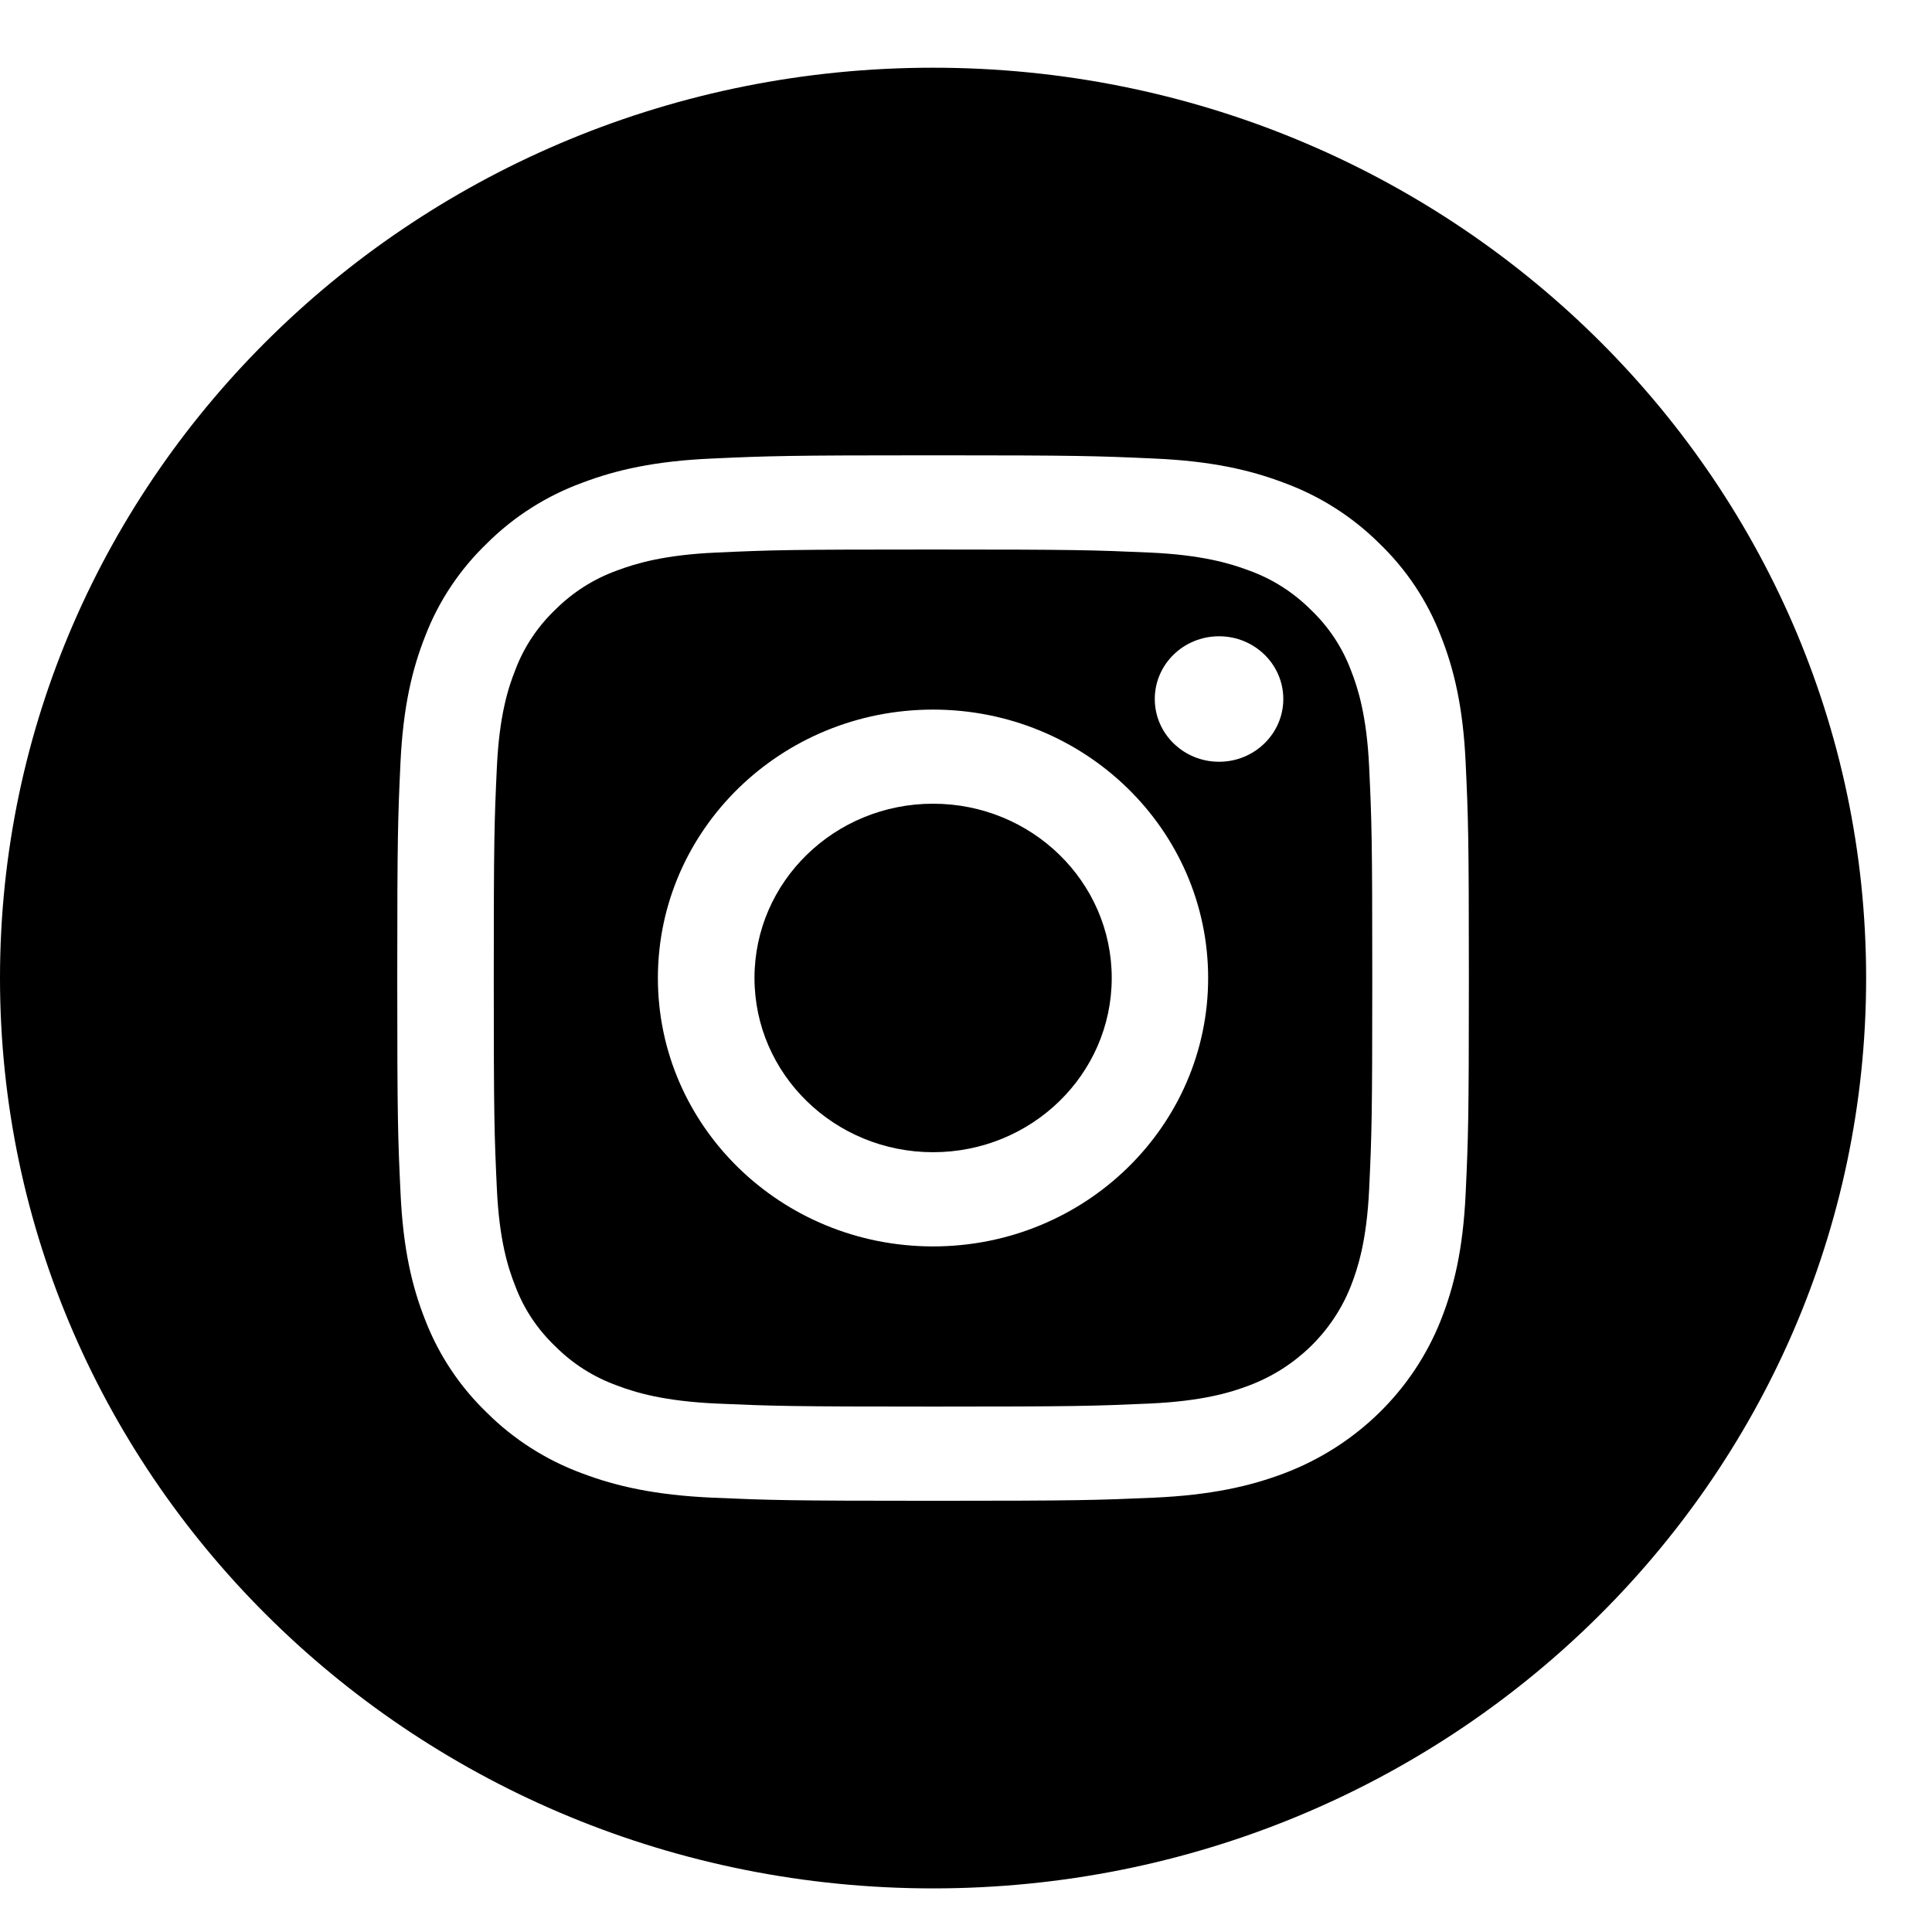
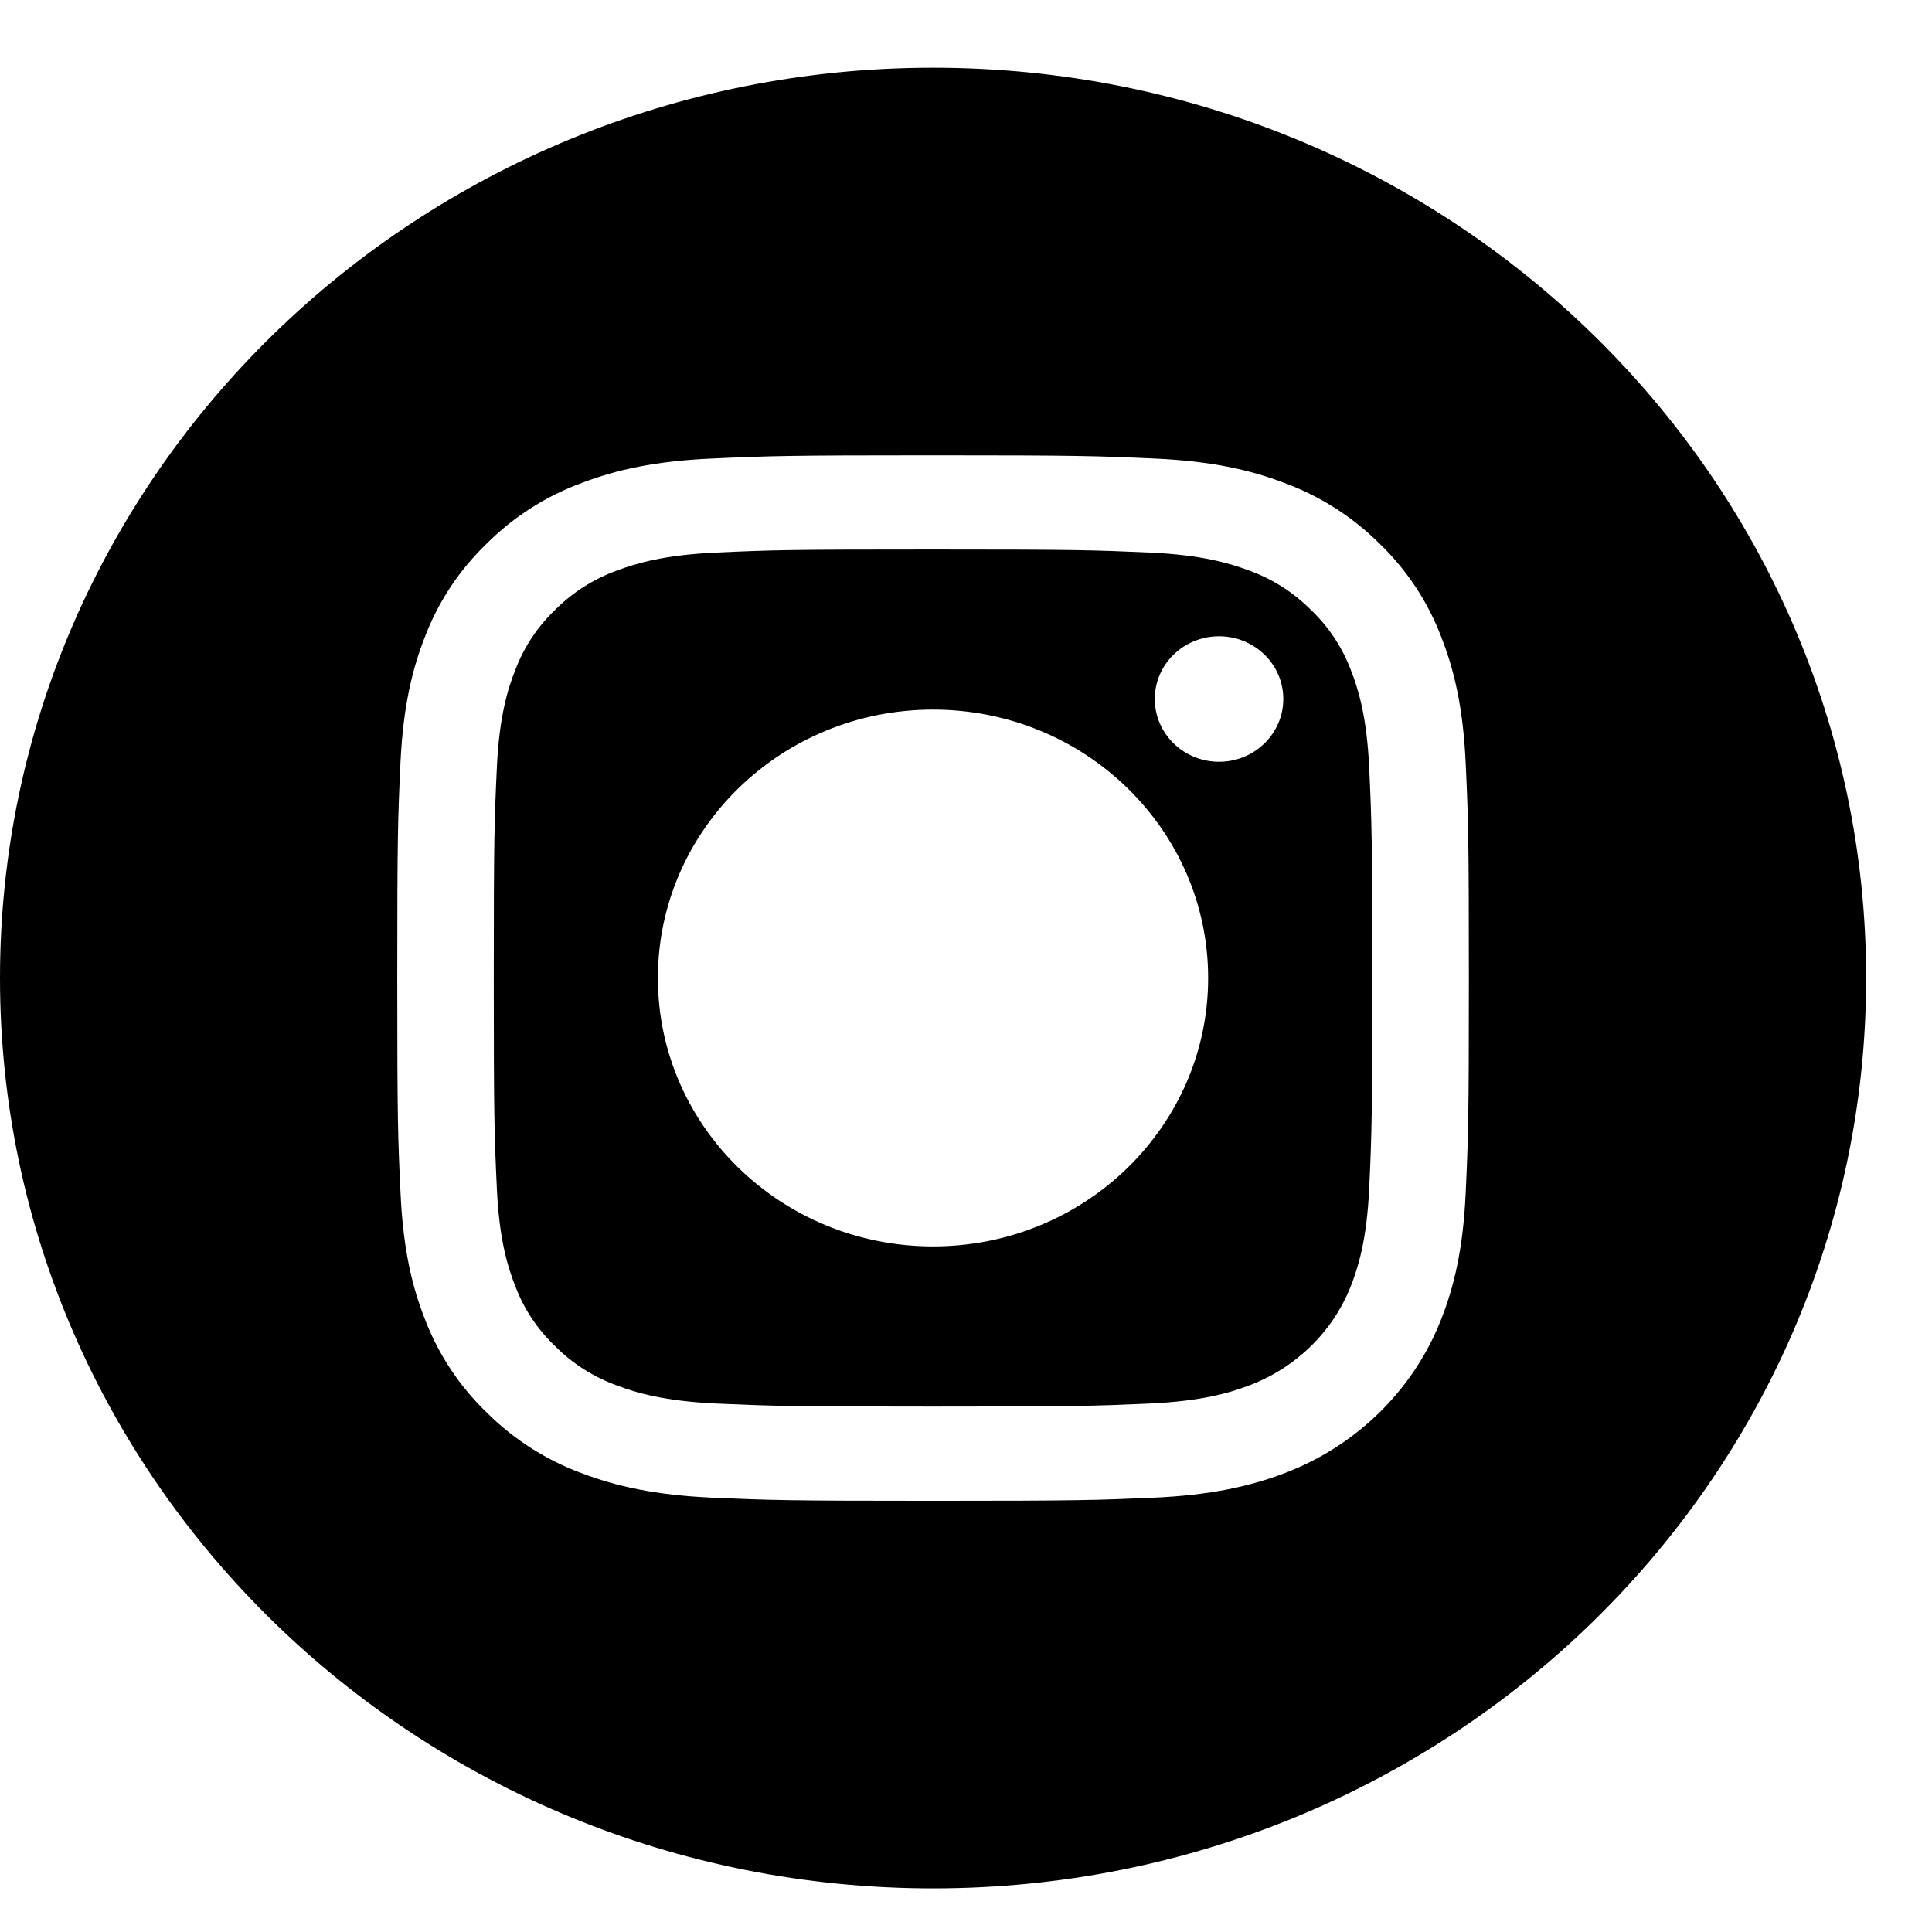
<svg xmlns="http://www.w3.org/2000/svg" width="21" height="21" viewBox="0 0 21 21" fill="none">
  <g clip-path="url(#clip0_3677_4322)">
-     <path d="M12.084 10.63C12.084 11.676 11.215 12.524 10.142 12.524C9.07 12.524 8.201 11.676 8.201 10.63C8.201 9.584 9.07 8.736 10.142 8.736C11.215 8.736 12.084 9.584 12.084 10.63Z" fill="black" />
    <path d="M14.682 7.28C14.588 7.033 14.44 6.81 14.246 6.626C14.058 6.438 13.829 6.292 13.576 6.201C13.371 6.124 13.063 6.031 12.495 6.006C11.881 5.979 11.697 5.973 10.142 5.973C8.587 5.973 8.402 5.978 7.788 6.006C7.221 6.031 6.912 6.124 6.707 6.201C6.454 6.292 6.225 6.438 6.037 6.626C5.844 6.81 5.695 7.033 5.602 7.28C5.522 7.48 5.427 7.781 5.401 8.335C5.373 8.934 5.367 9.114 5.367 10.631C5.367 12.148 5.373 12.328 5.401 12.927C5.427 13.481 5.522 13.781 5.602 13.982C5.695 14.229 5.844 14.452 6.037 14.635C6.225 14.824 6.454 14.969 6.707 15.06C6.912 15.138 7.221 15.23 7.788 15.256C8.402 15.283 8.586 15.289 10.142 15.289C11.697 15.289 11.881 15.283 12.495 15.256C13.063 15.23 13.371 15.138 13.576 15.06C14.084 14.869 14.486 14.477 14.682 13.982C14.761 13.781 14.856 13.481 14.882 12.927C14.91 12.328 14.916 12.148 14.916 10.631C14.916 9.114 14.91 8.934 14.882 8.335C14.856 7.781 14.761 7.48 14.682 7.28ZM10.142 13.548C8.49 13.548 7.151 12.242 7.151 10.631C7.151 9.019 8.49 7.713 10.142 7.713C11.793 7.713 13.132 9.019 13.132 10.631C13.132 12.242 11.793 13.548 10.142 13.548ZM13.251 8.28C12.864 8.28 12.552 7.974 12.552 7.598C12.552 7.221 12.864 6.916 13.251 6.916C13.636 6.916 13.949 7.221 13.949 7.598C13.949 7.974 13.636 8.28 13.251 8.28Z" fill="black" />
    <path d="M10.142 0.736C4.542 0.736 0 5.167 0 10.631C0 16.095 4.542 20.526 10.142 20.526C15.743 20.526 20.284 16.095 20.284 10.631C20.284 5.167 15.743 0.736 10.142 0.736ZM15.931 12.973C15.903 13.578 15.804 13.991 15.66 14.353C15.357 15.116 14.739 15.719 13.957 16.015C13.586 16.155 13.163 16.251 12.543 16.279C11.922 16.306 11.724 16.313 10.142 16.313C8.56 16.313 8.362 16.306 7.741 16.279C7.121 16.251 6.698 16.155 6.328 16.015C5.939 15.872 5.587 15.648 5.296 15.359C5 15.075 4.771 14.732 4.624 14.353C4.48 13.992 4.382 13.578 4.354 12.974C4.325 12.368 4.318 12.174 4.318 10.631C4.318 9.088 4.325 8.894 4.353 8.289C4.382 7.684 4.48 7.271 4.624 6.909C4.77 6.53 5 6.187 5.296 5.903C5.587 5.614 5.939 5.39 6.327 5.248C6.698 5.107 7.121 5.011 7.741 4.984C8.362 4.956 8.56 4.949 10.142 4.949C11.724 4.949 11.922 4.956 12.543 4.984C13.163 5.011 13.586 5.107 13.957 5.248C14.345 5.39 14.697 5.614 14.989 5.903C15.285 6.187 15.514 6.53 15.66 6.909C15.804 7.271 15.903 7.684 15.931 8.289C15.959 8.894 15.966 9.088 15.966 10.631C15.966 12.174 15.959 12.368 15.931 12.973Z" fill="black" />
  </g>
  <defs>
    <clipPath id="clip0_3677_4322">
      <rect width="20.284" height="19.79" fill="white" transform="translate(0 0.736)" />
    </clipPath>
  </defs>
</svg>